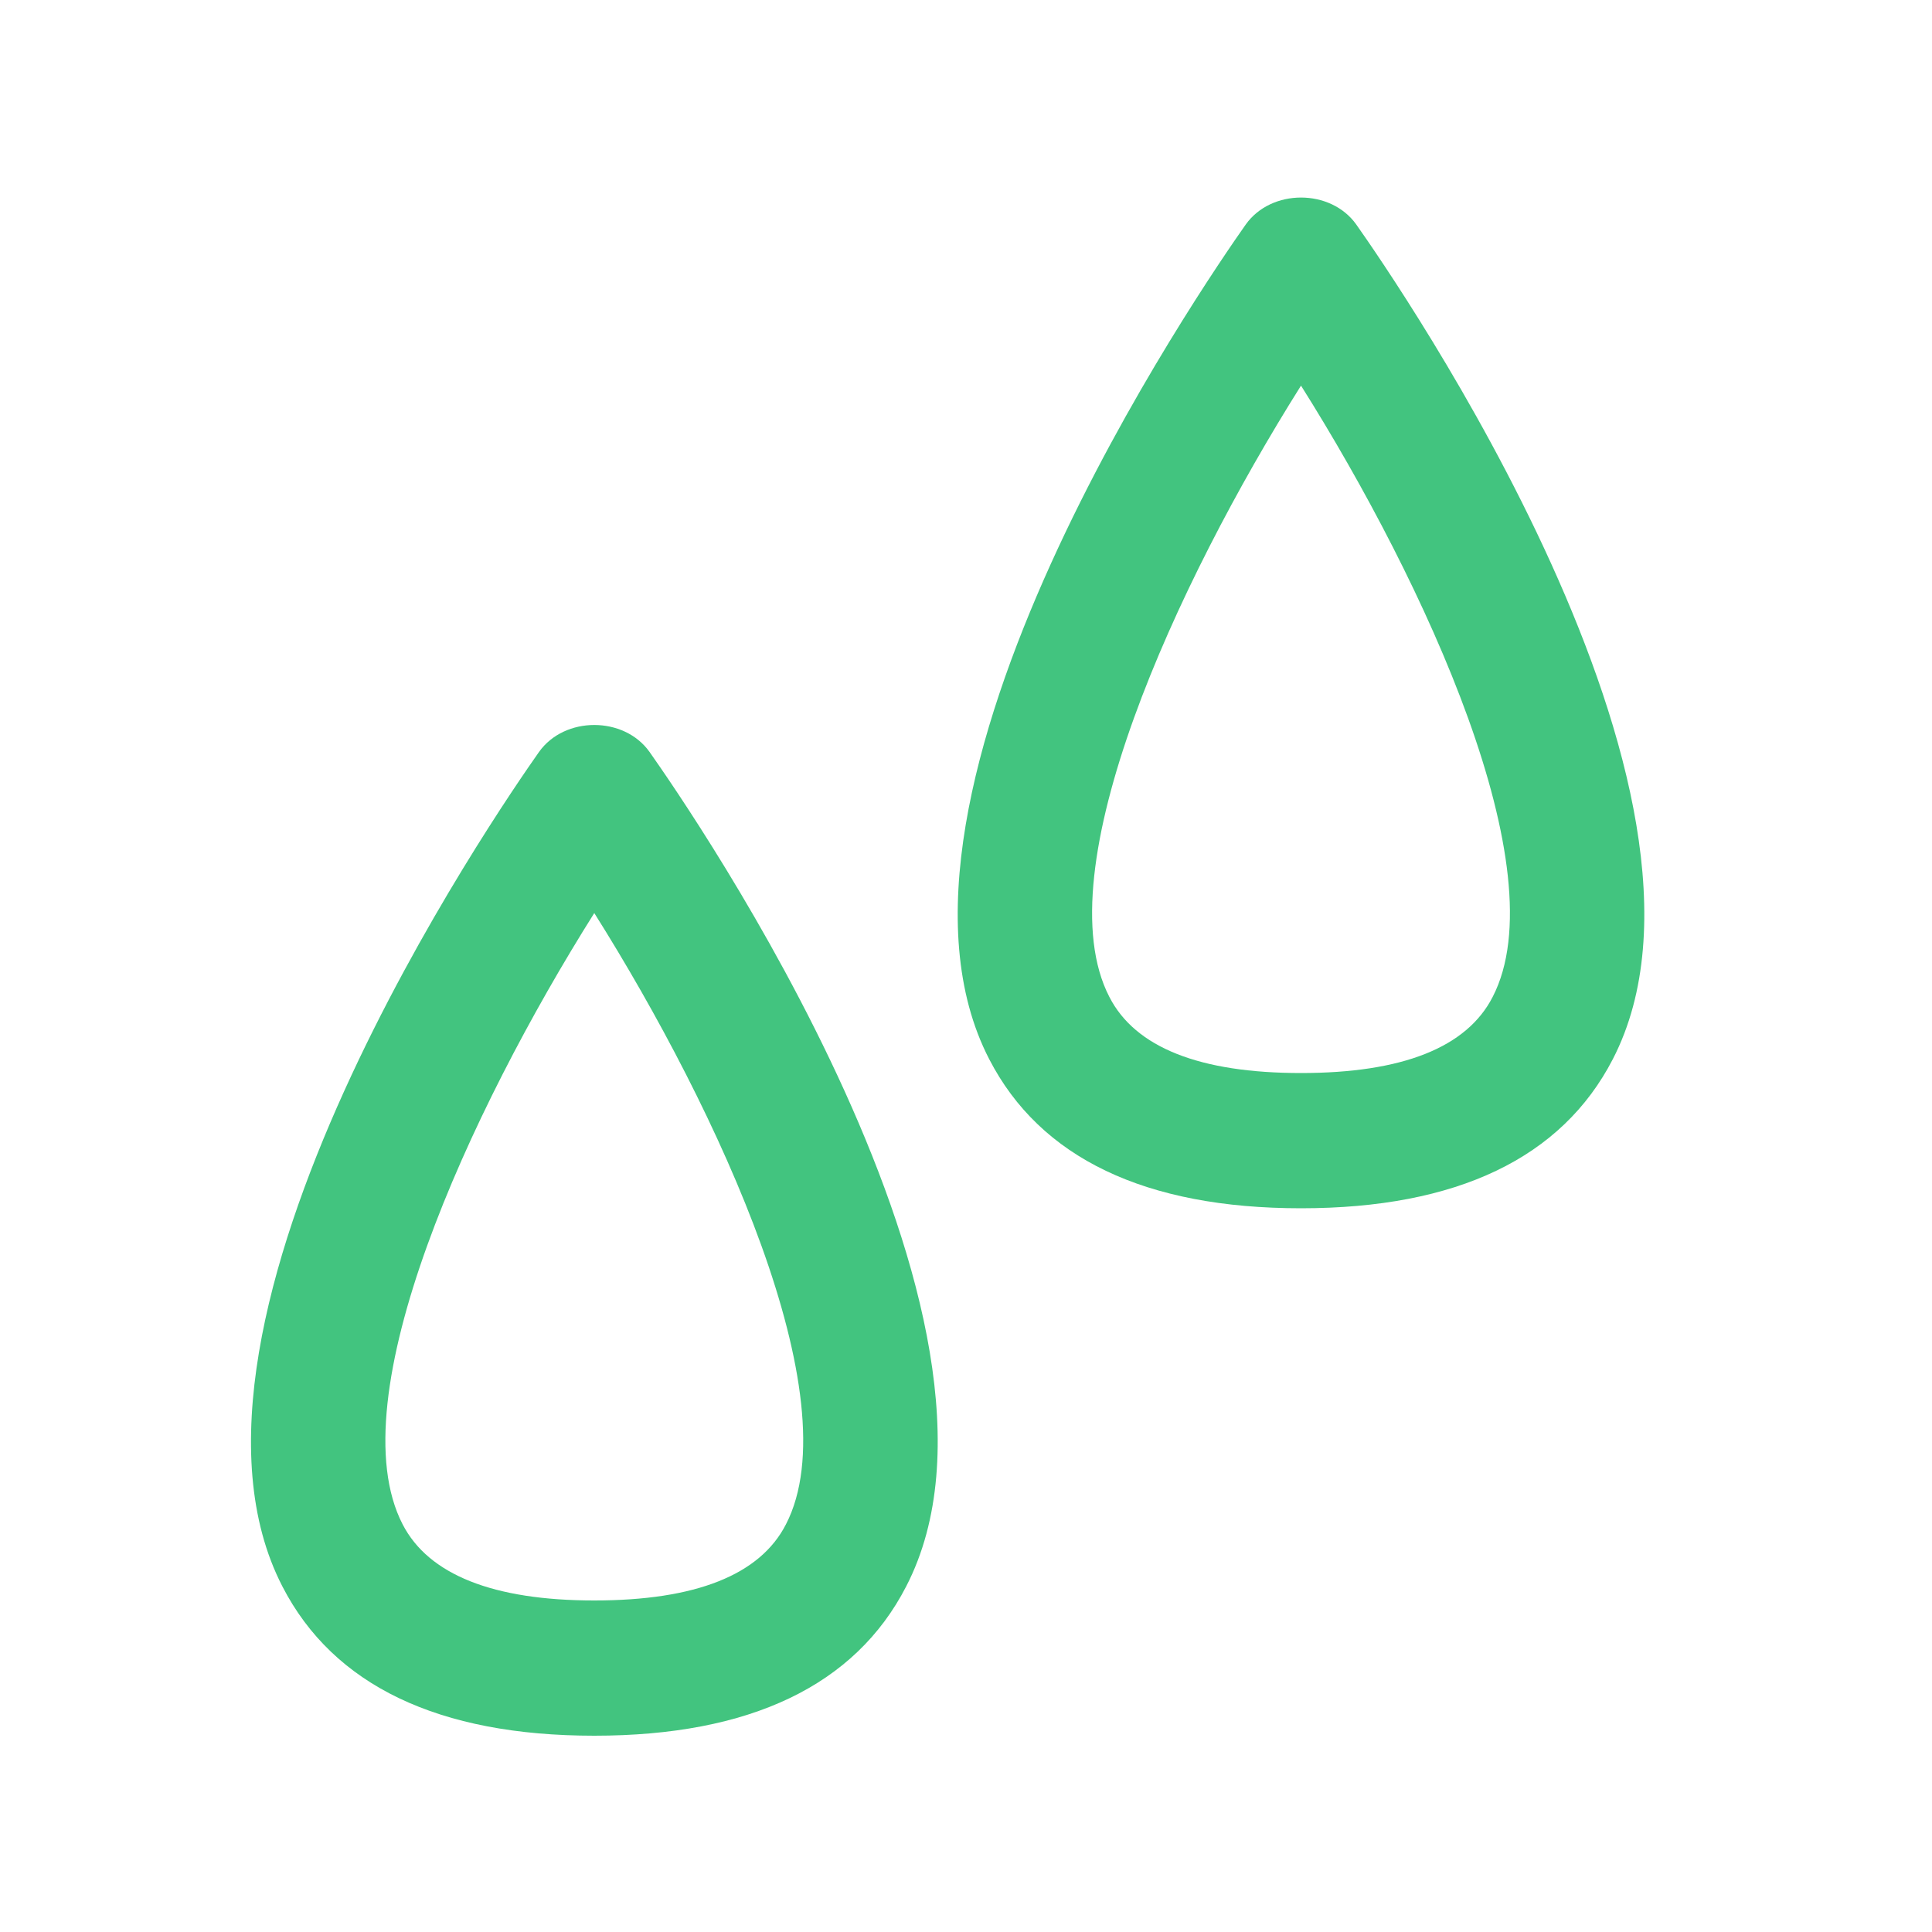
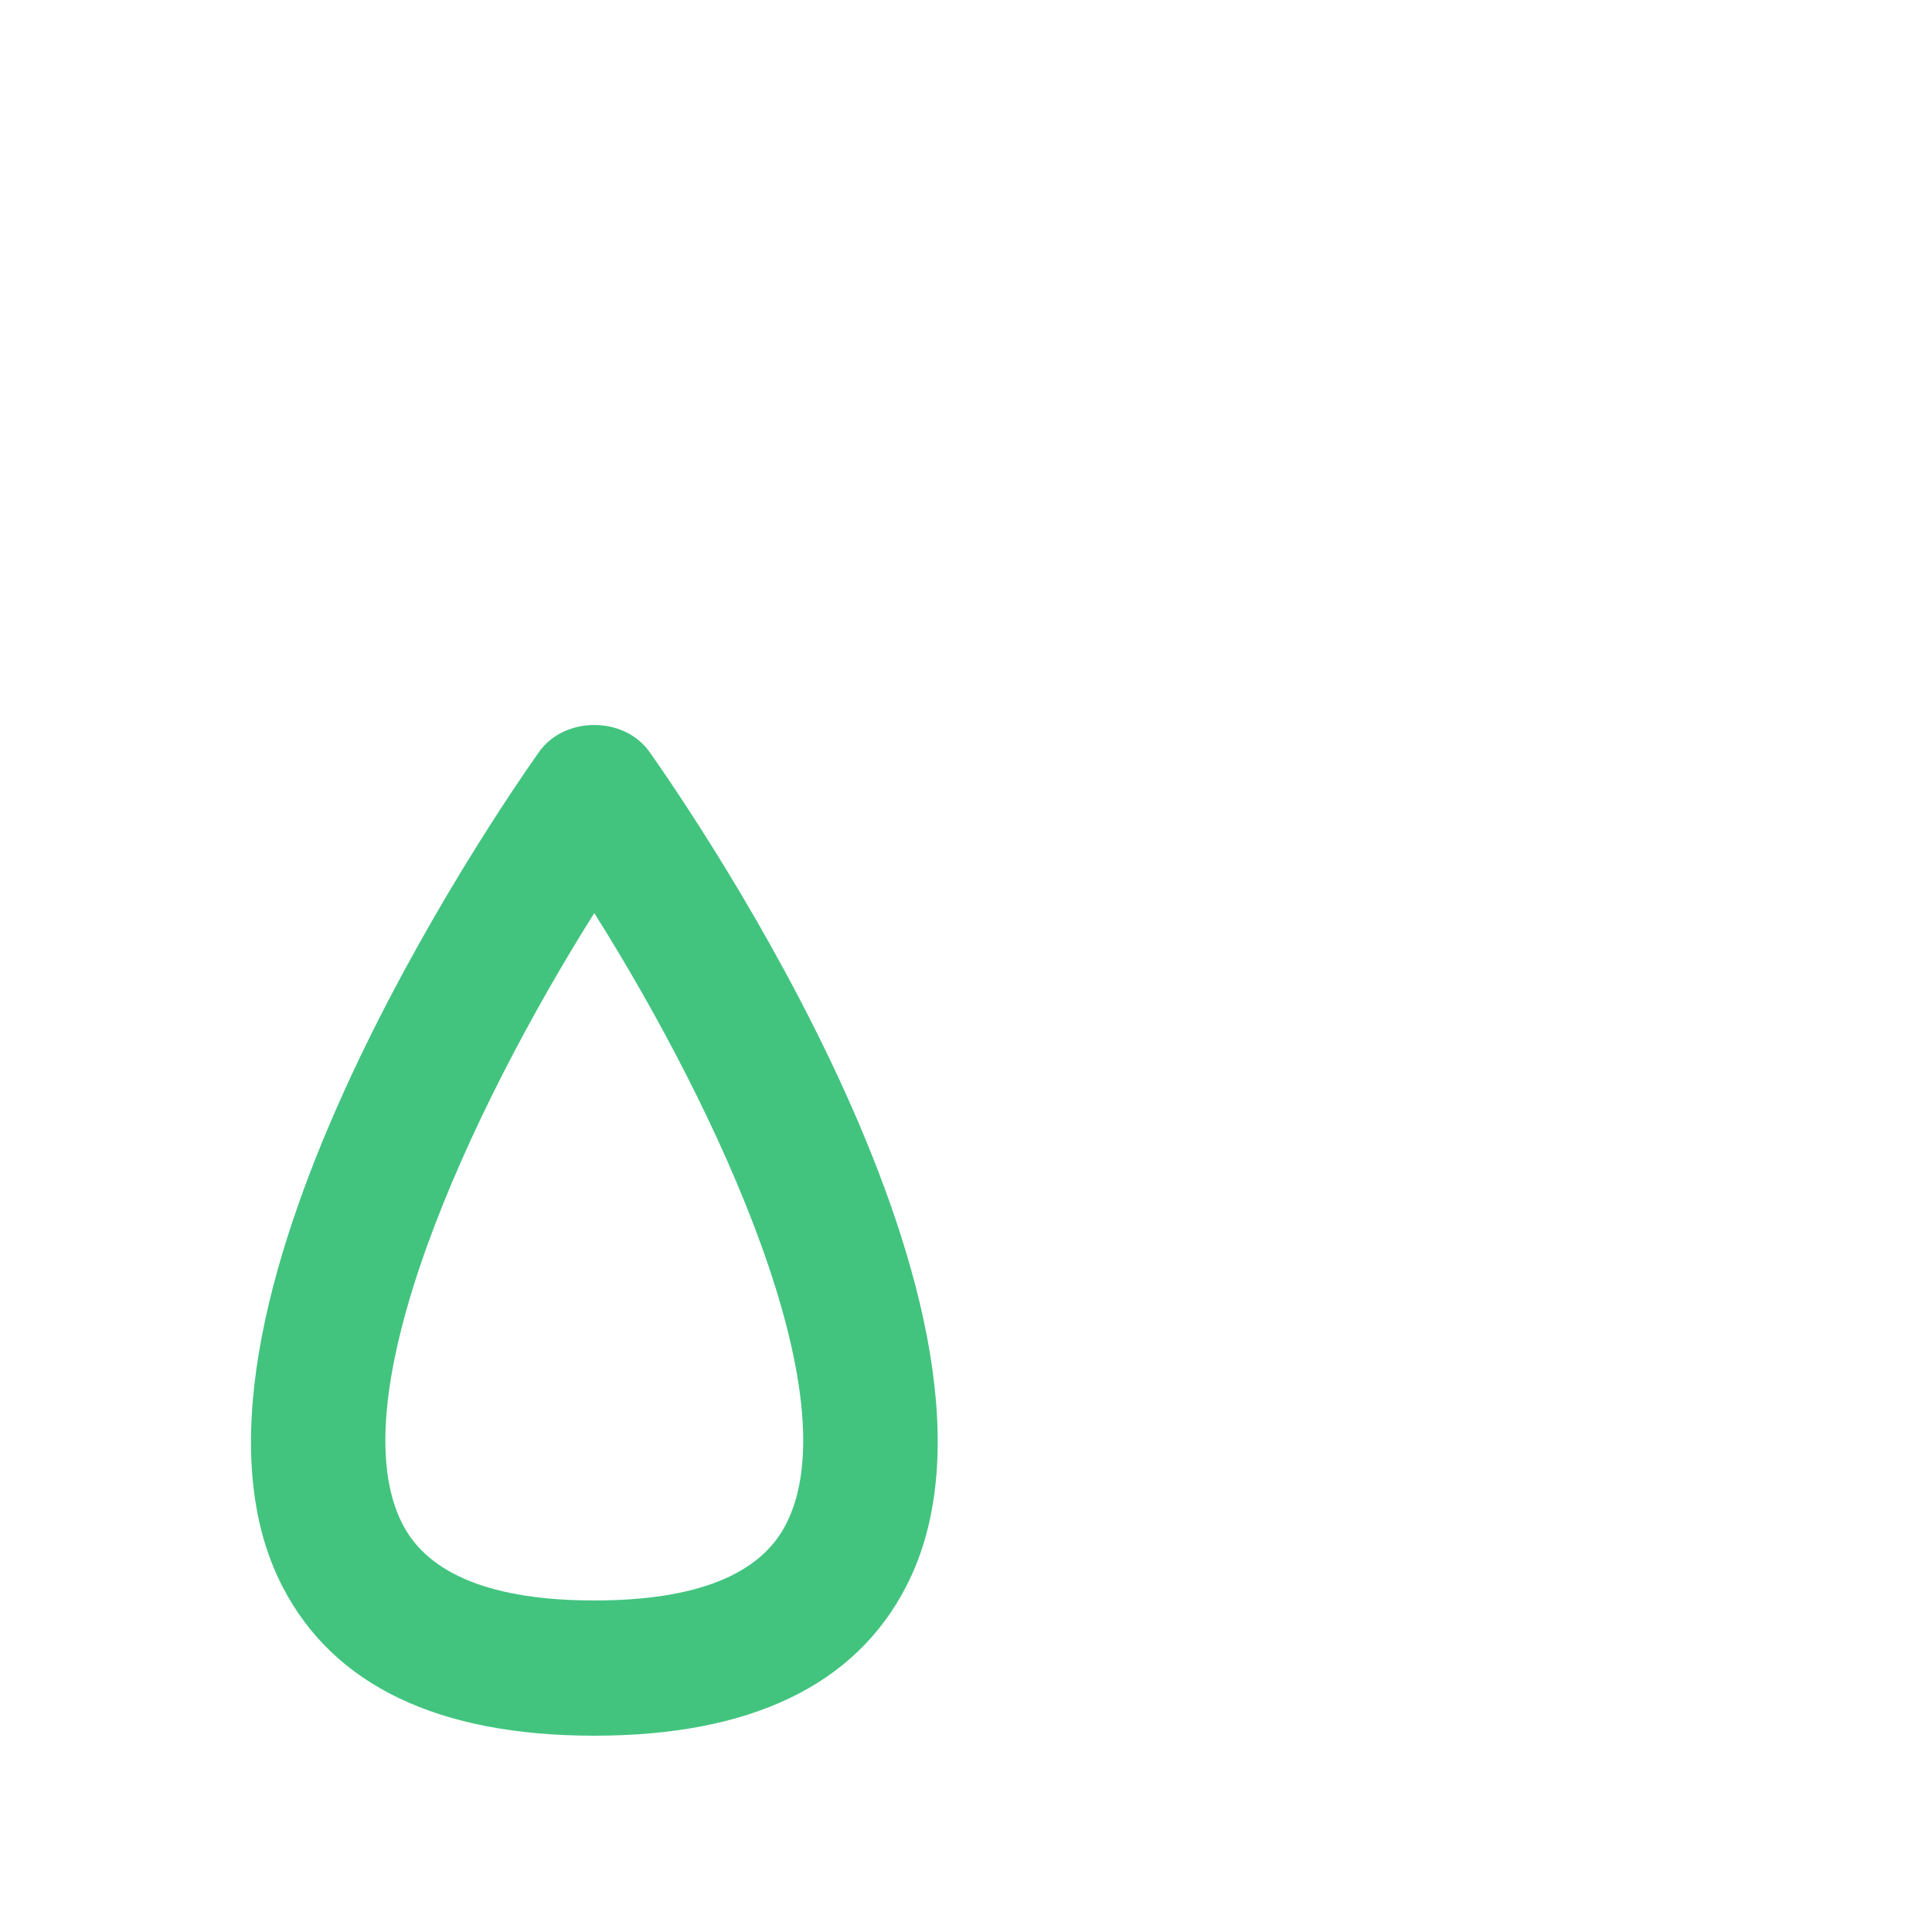
<svg xmlns="http://www.w3.org/2000/svg" id="Layer_1" viewBox="0 0 50 50">
  <defs>
    <style>.cls-1{fill:#42c47f;}</style>
  </defs>
  <path class="cls-1" d="M15.38,44.92c-4.03,0-6.75-1.3-8.07-3.86-3.55-6.87,5.59-20.11,6.64-21.6,.66-.93,2.2-.93,2.86,0,1.05,1.49,10.2,14.72,6.64,21.6-1.32,2.56-4.04,3.86-8.07,3.86Zm0-21.29c-3.23,5.13-6.65,12.55-4.96,15.82,.67,1.3,2.34,1.97,4.96,1.97s4.29-.66,4.96-1.97c1.69-3.27-1.73-10.69-4.96-15.82Z" />
-   <path class="cls-1" d="M33.67,31.27c-4.03,0-6.75-1.3-8.07-3.86-3.55-6.87,5.59-20.11,6.64-21.6,.66-.93,2.2-.93,2.86,0,1.05,1.49,10.19,14.72,6.64,21.6-1.32,2.56-4.04,3.86-8.07,3.86Zm0-21.29c-3.23,5.13-6.65,12.55-4.96,15.82,.67,1.31,2.34,1.97,4.96,1.97s4.29-.66,4.96-1.97c1.69-3.27-1.73-10.69-4.96-15.82Z" />
</svg>